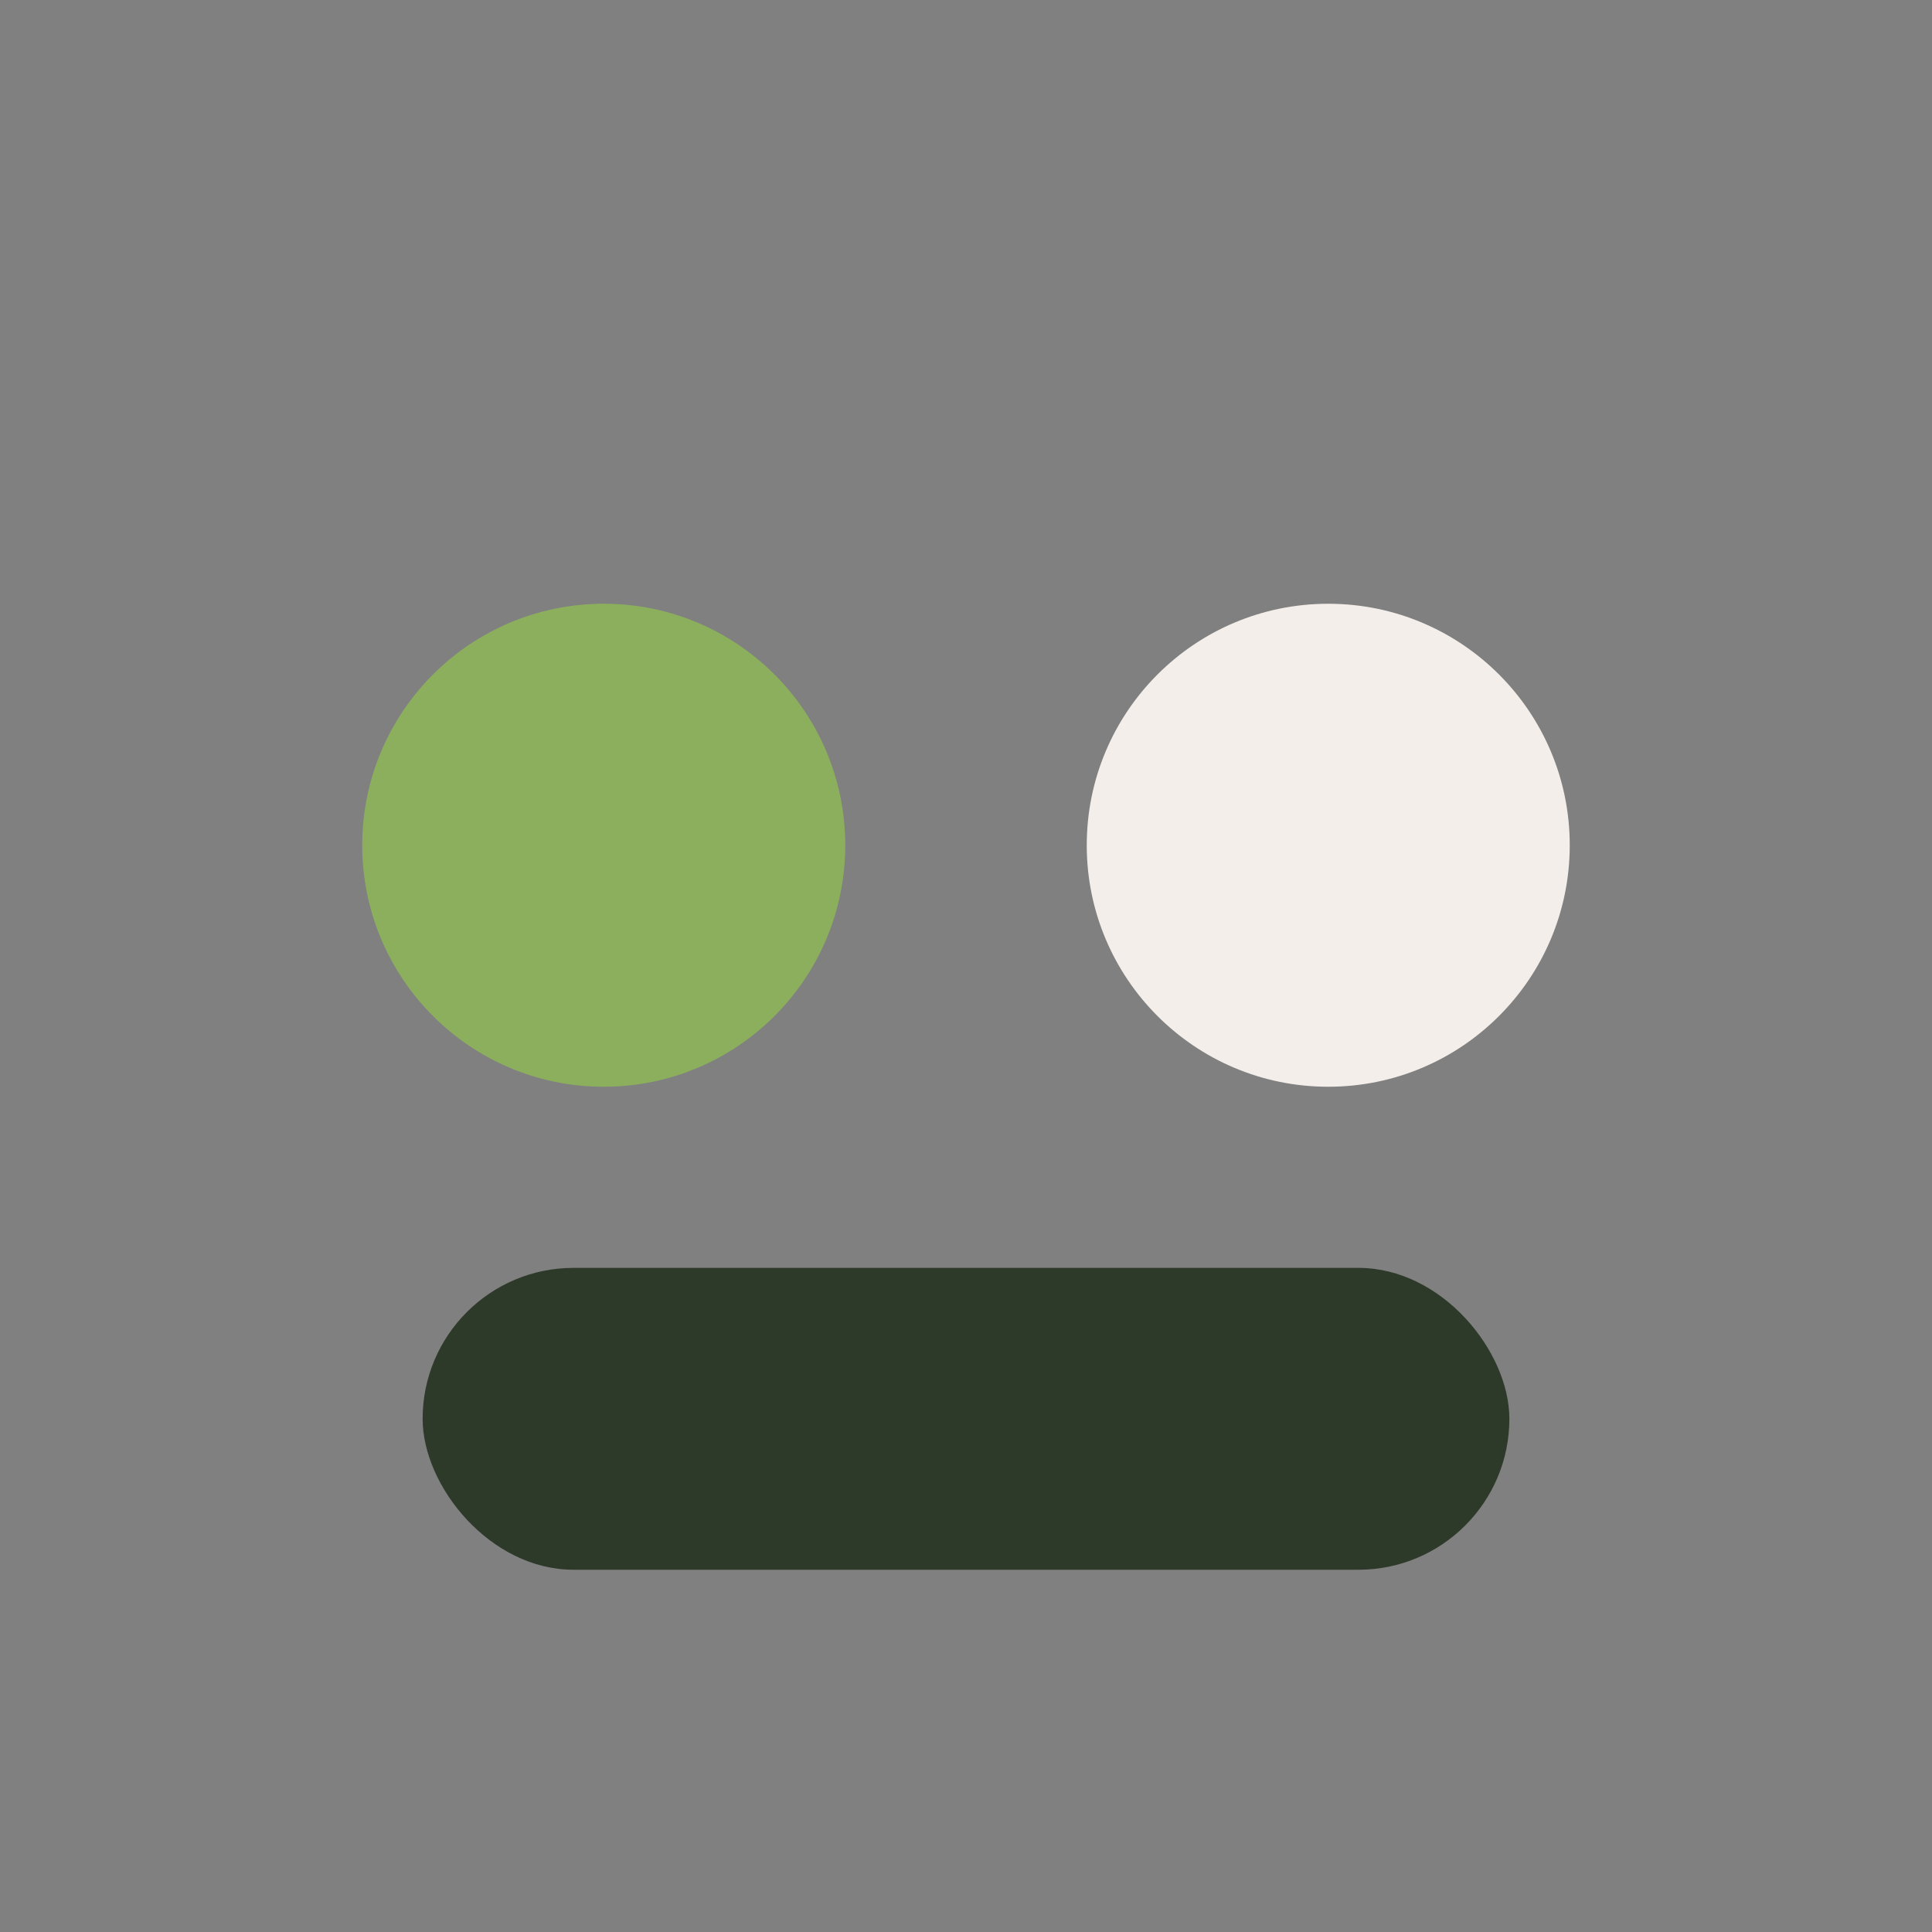
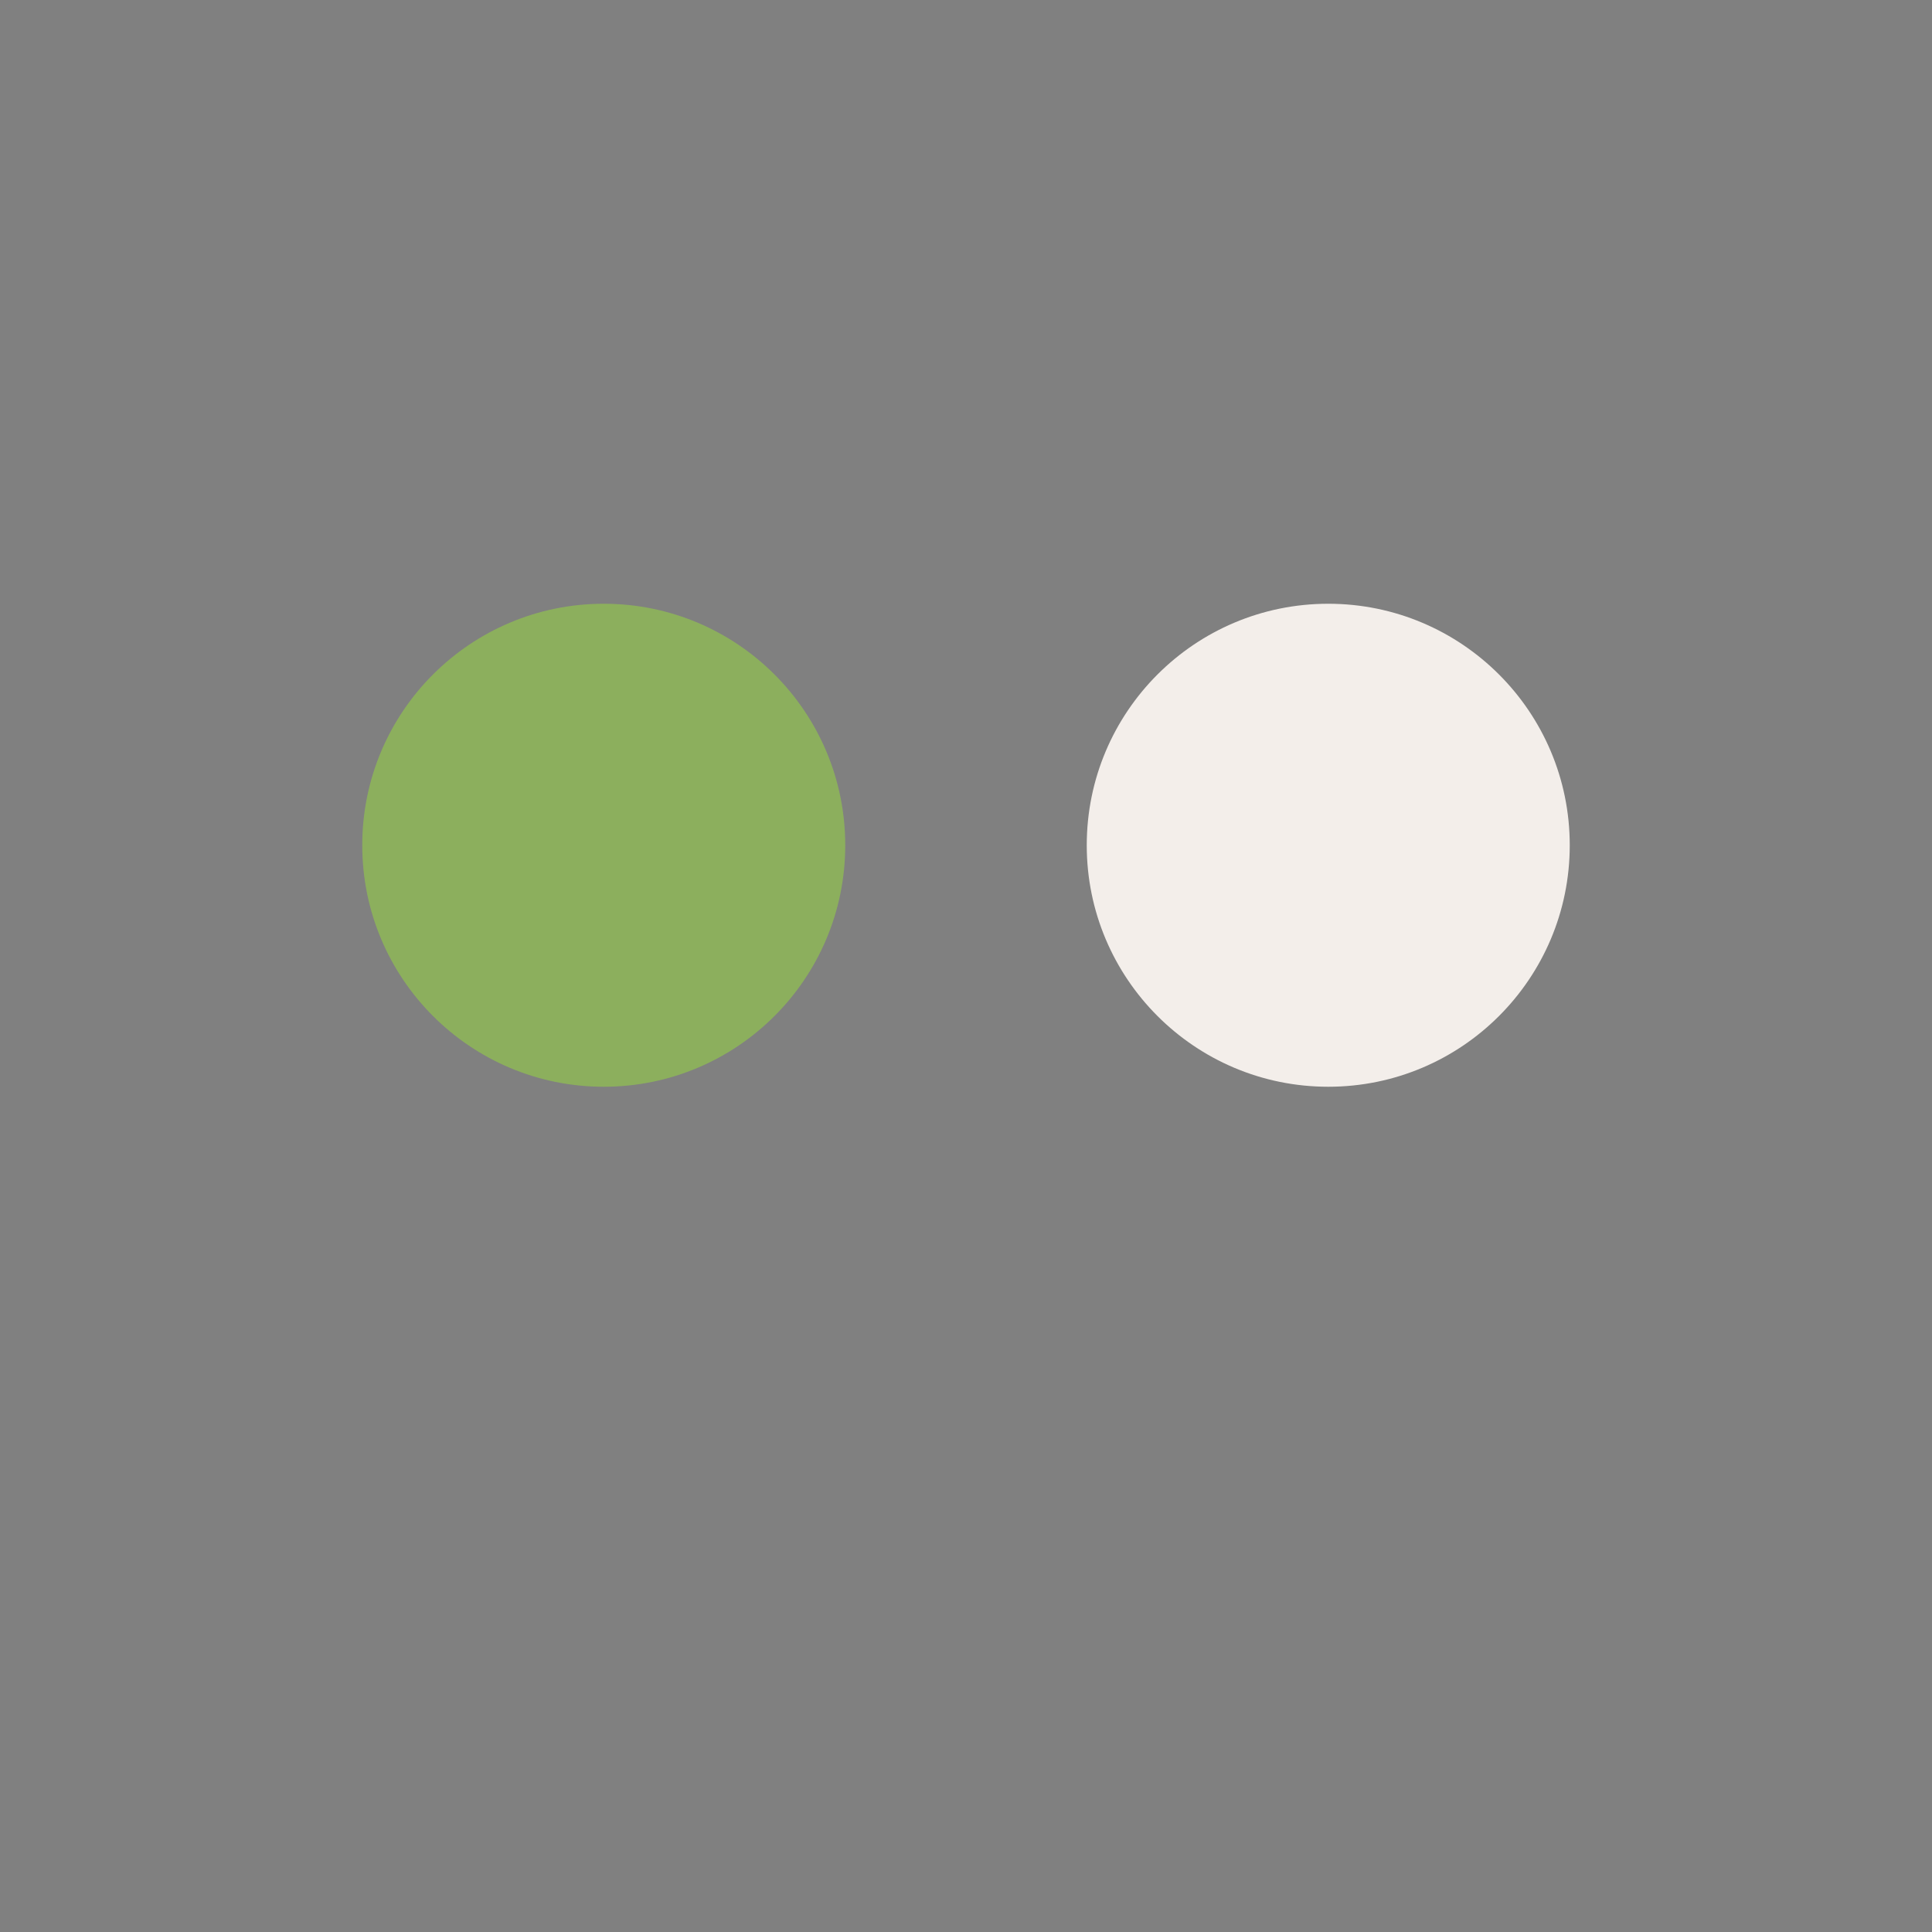
<svg xmlns="http://www.w3.org/2000/svg" width="32" height="32" viewBox="0 0 32 32">
  <rect x="0" y="0" width="32" height="32" fill="#808080" stroke="none" />
  <circle cx="10" cy="14" r="4" fill="#8CAF5D" />
  <circle cx="22" cy="14" r="4" fill="#F3EEEA" />
-   <rect x="7" y="21" width="18" height="5" rx="2.5" fill="#2E3A29" />
</svg>